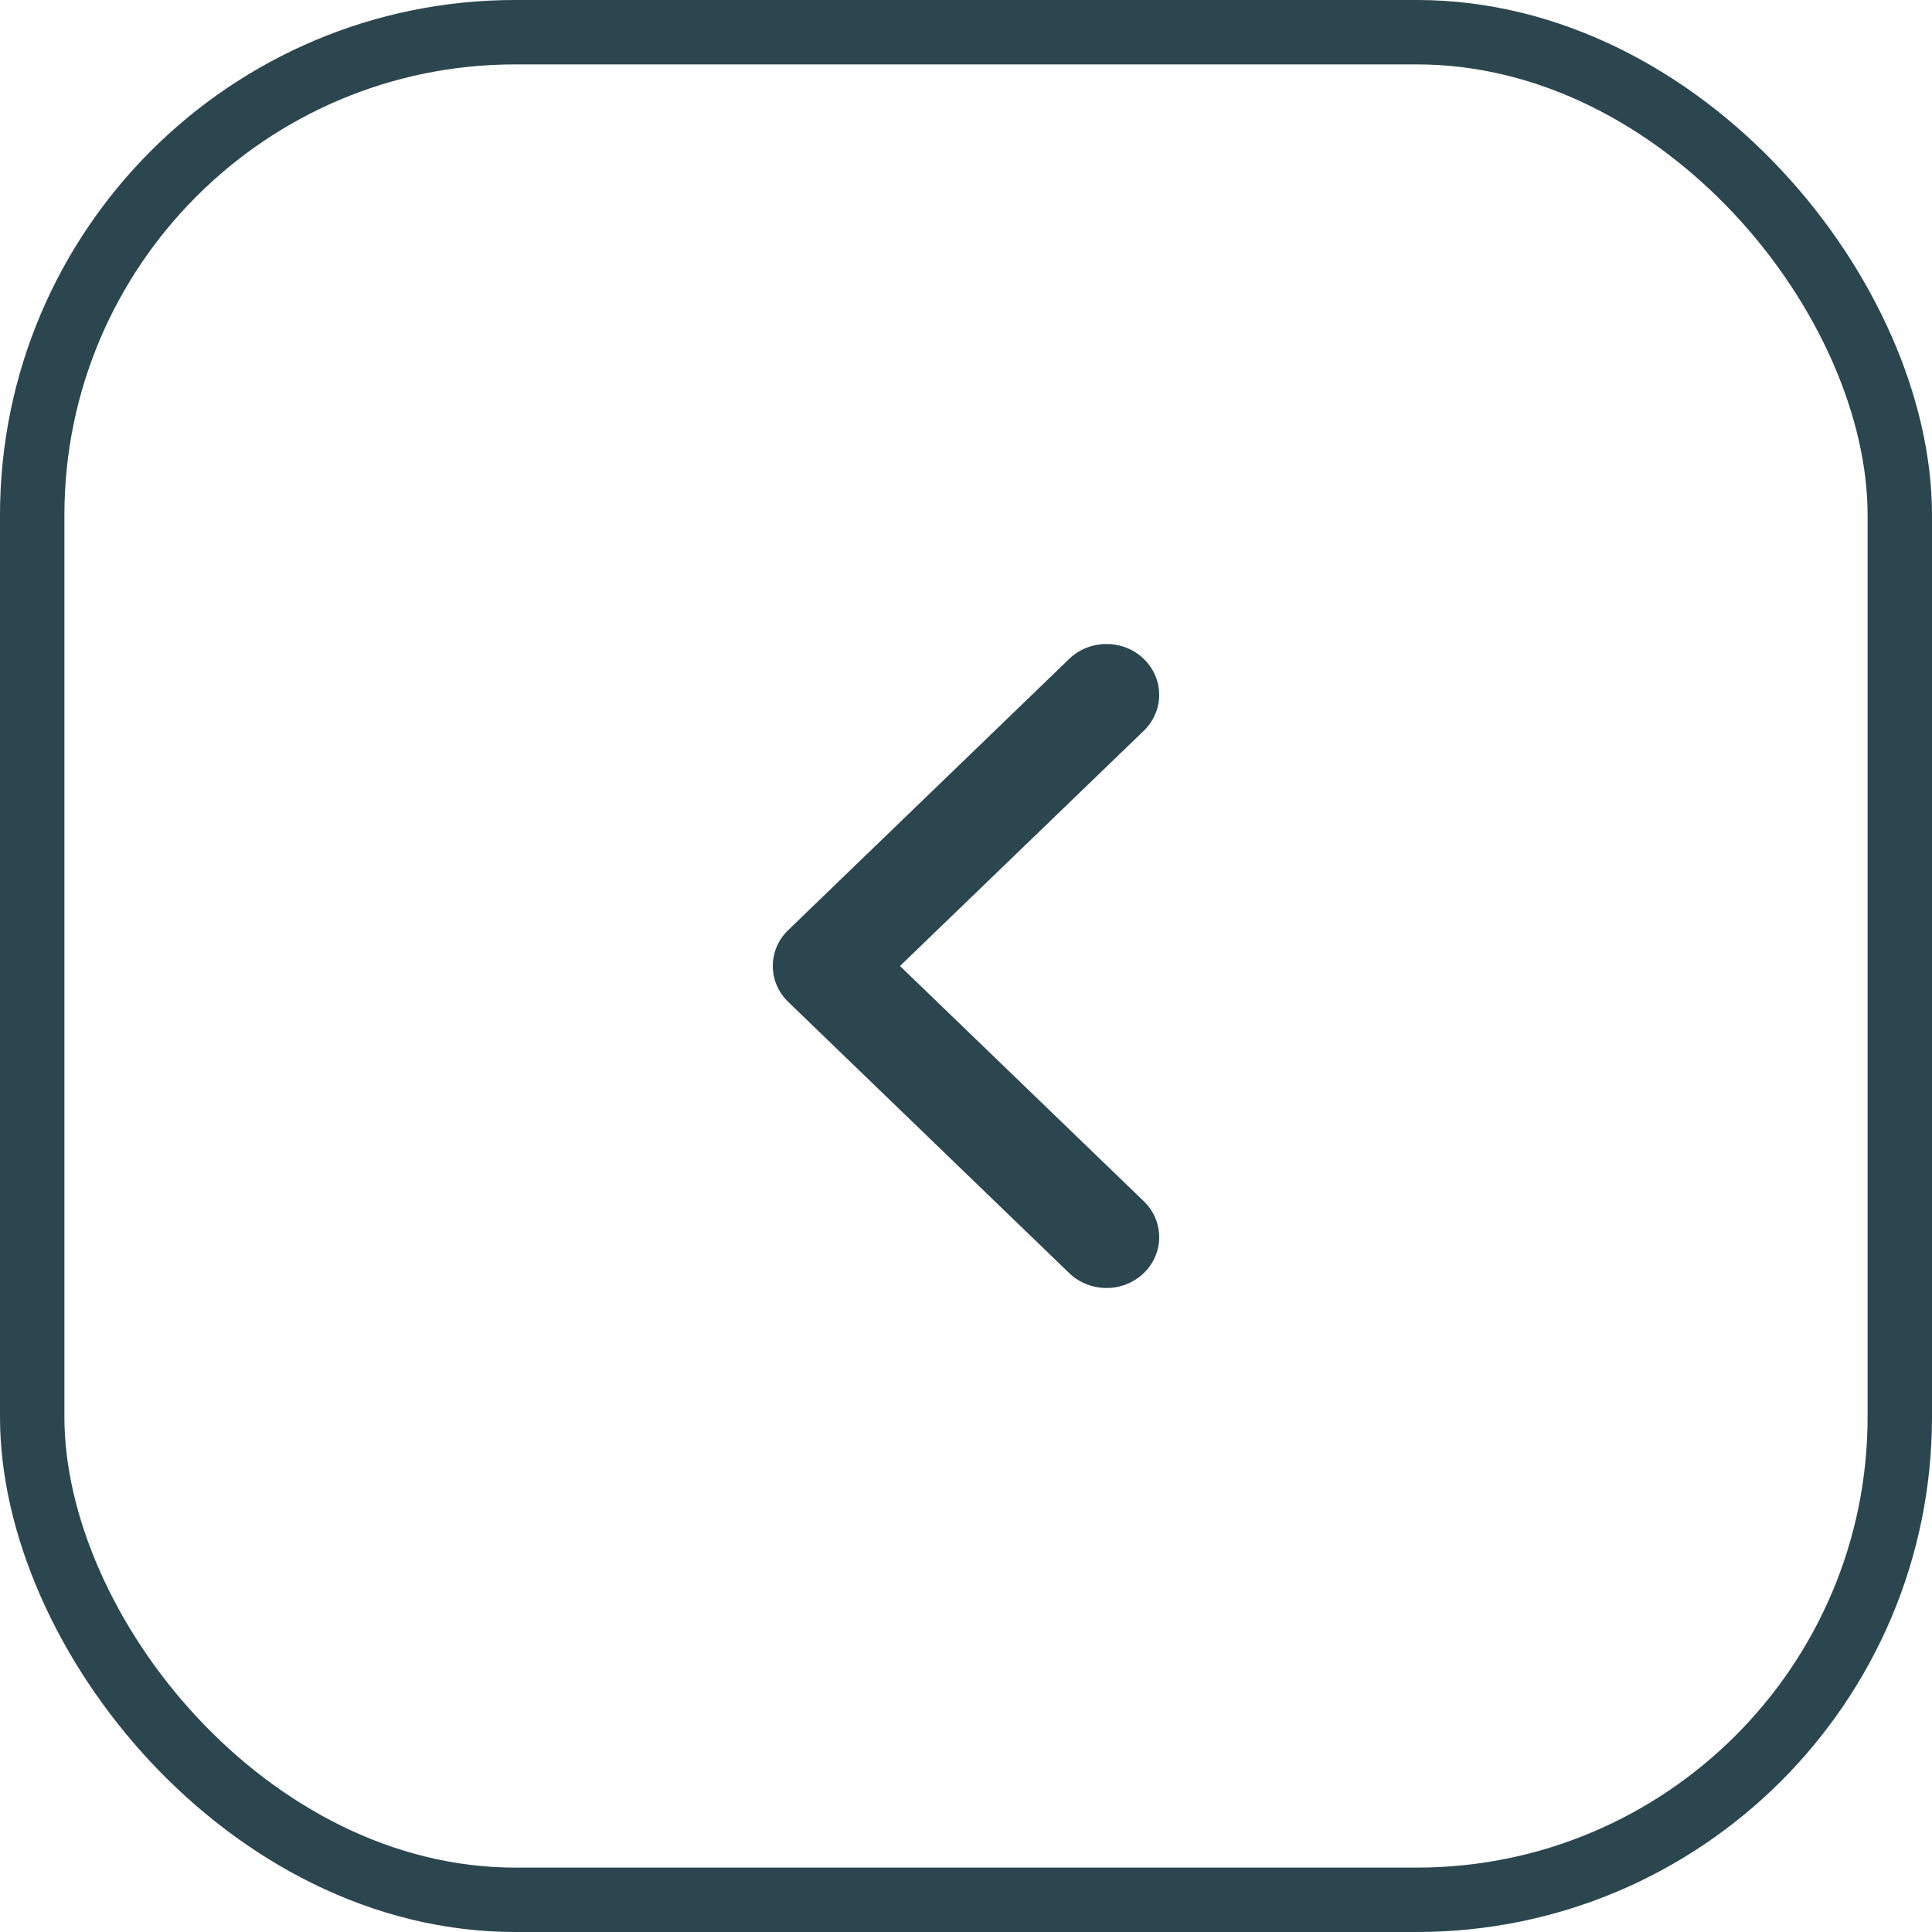
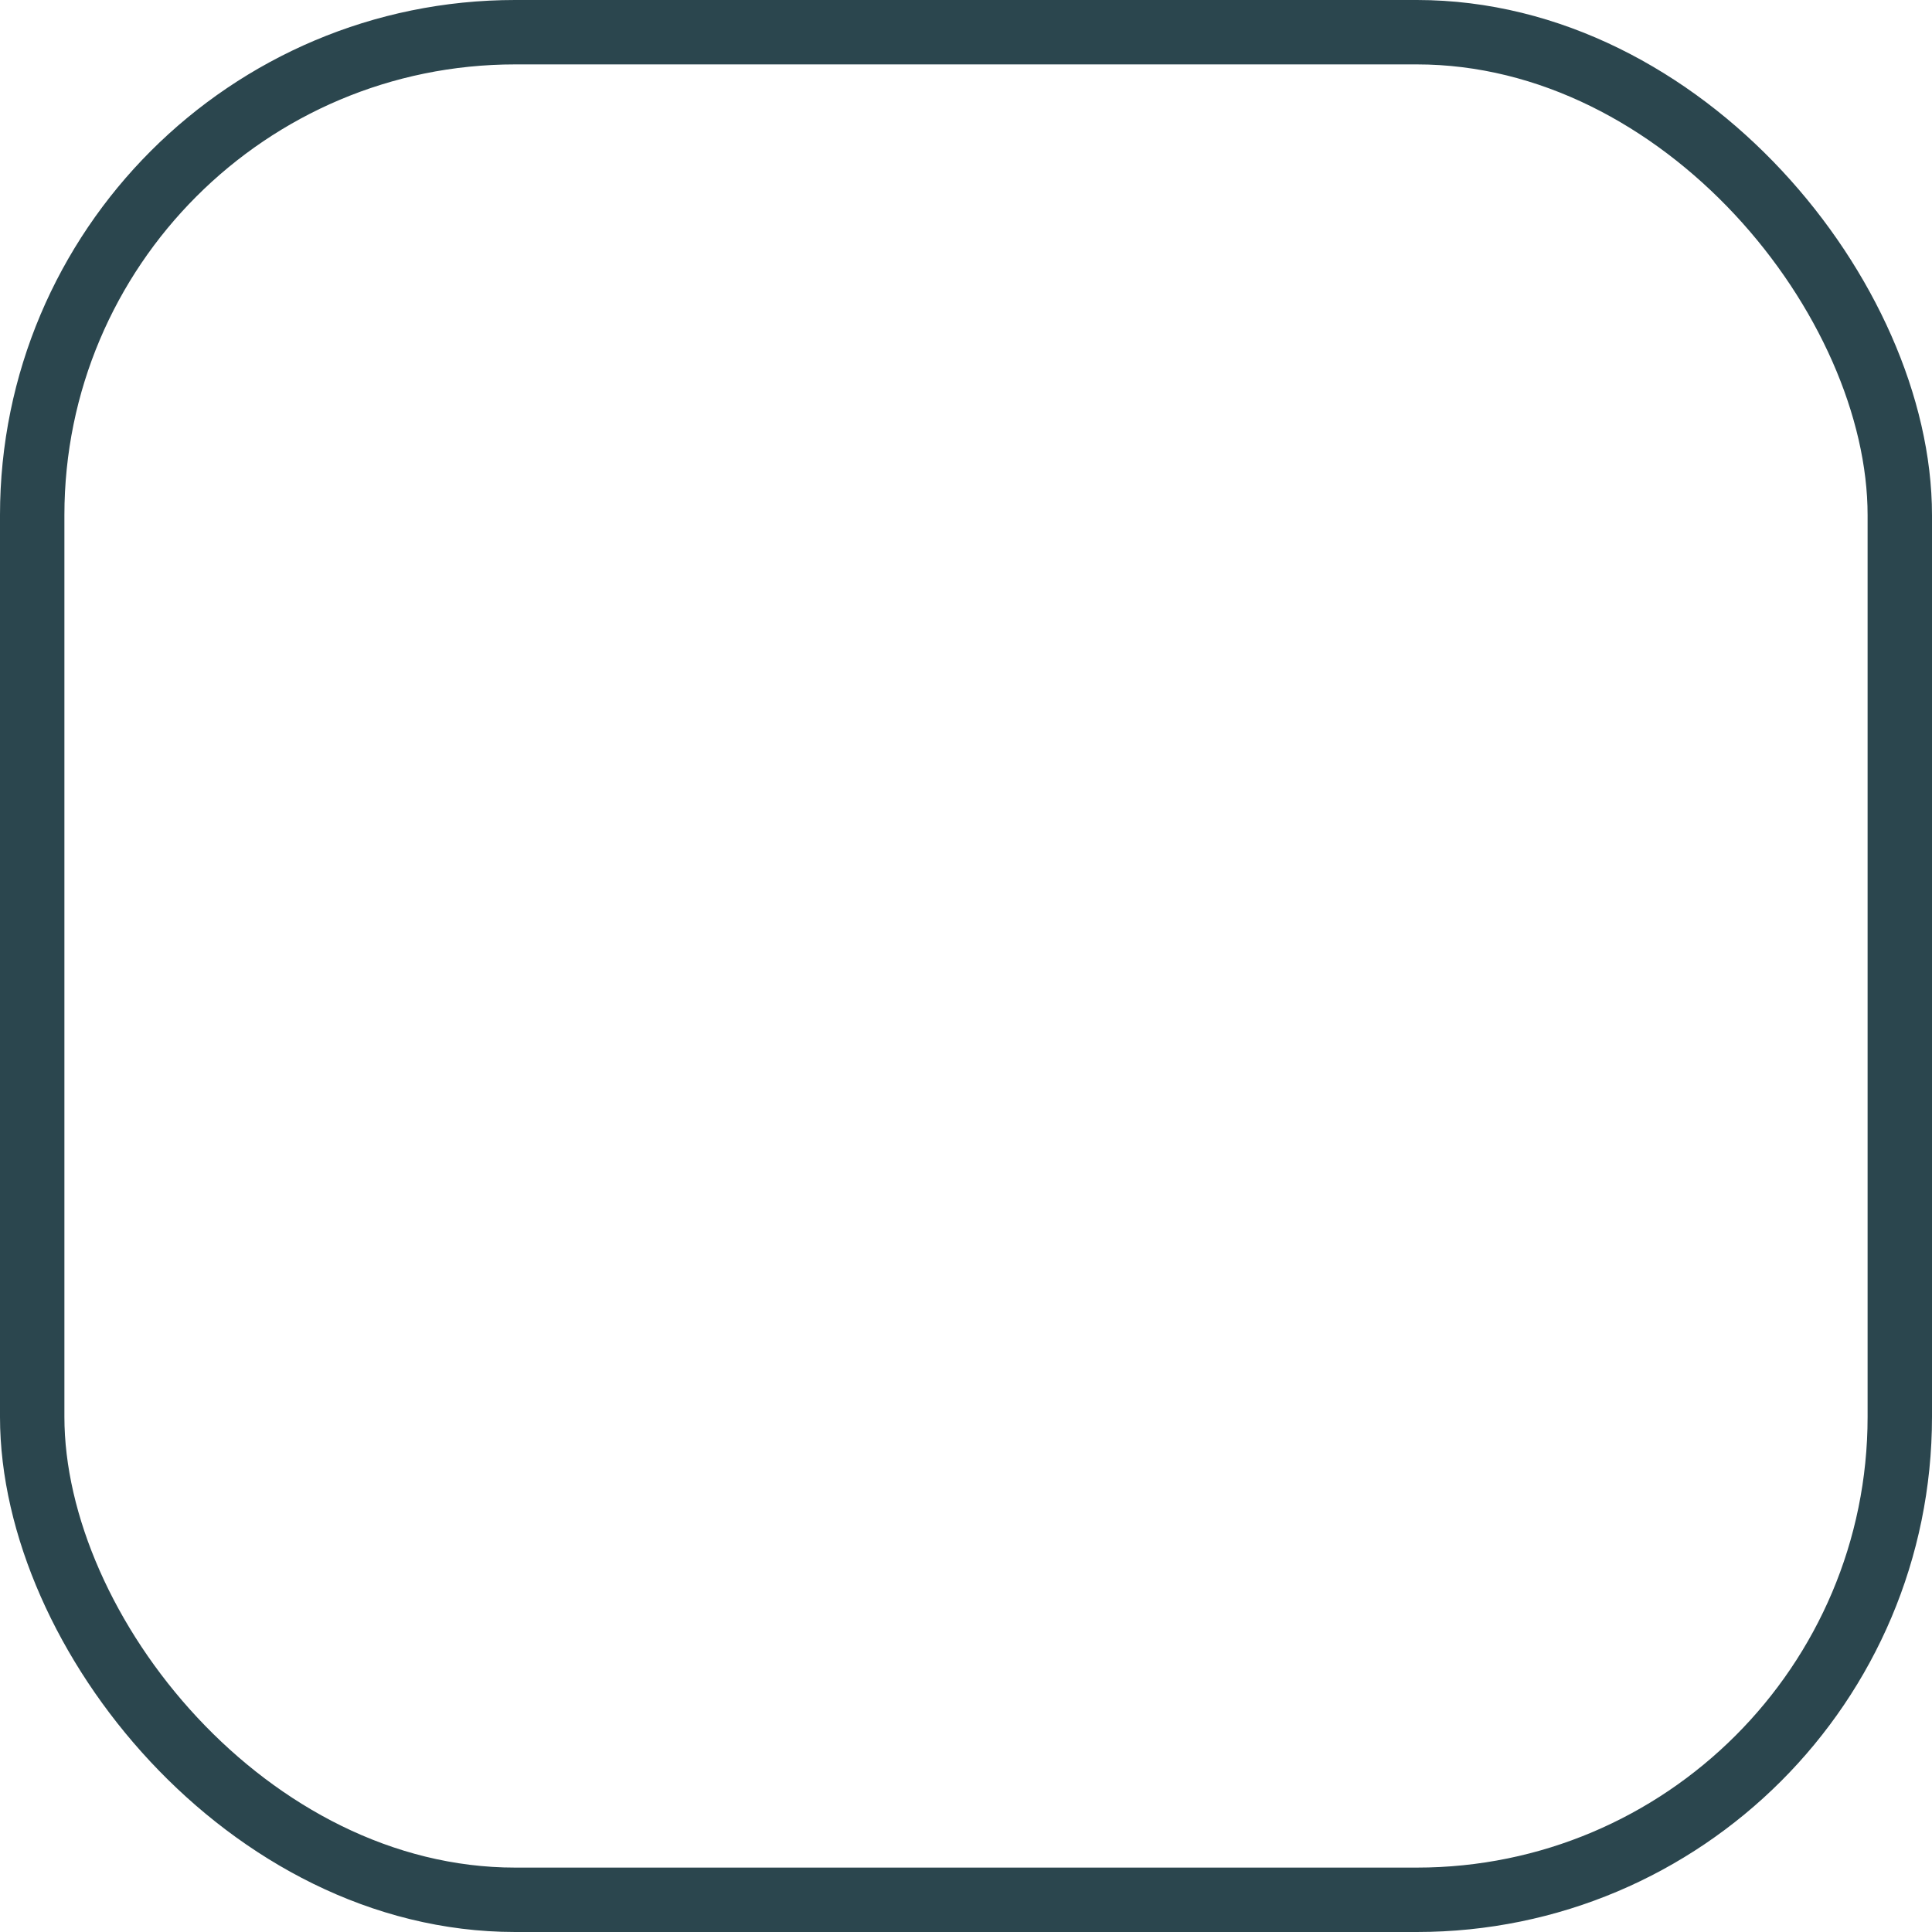
<svg xmlns="http://www.w3.org/2000/svg" width="30" height="30" viewBox="0 0 30 30" fill="none">
  <rect x="29.5" y="29.5" width="29" height="29" rx="7.5" transform="rotate(180 29.5 29.5)" stroke="#2B464E" />
-   <path fill-rule="evenodd" clip-rule="evenodd" d="M17.76 19.769C17.441 20.077 16.923 20.077 16.603 19.769L12.24 15.558C11.92 15.25 11.92 14.75 12.24 14.442L16.603 10.231C16.923 9.923 17.441 9.923 17.76 10.231C18.08 10.54 18.08 11.039 17.76 11.348L13.975 15L17.76 18.652C18.08 18.961 18.08 19.46 17.76 19.769Z" fill="#2B464E" />
</svg>